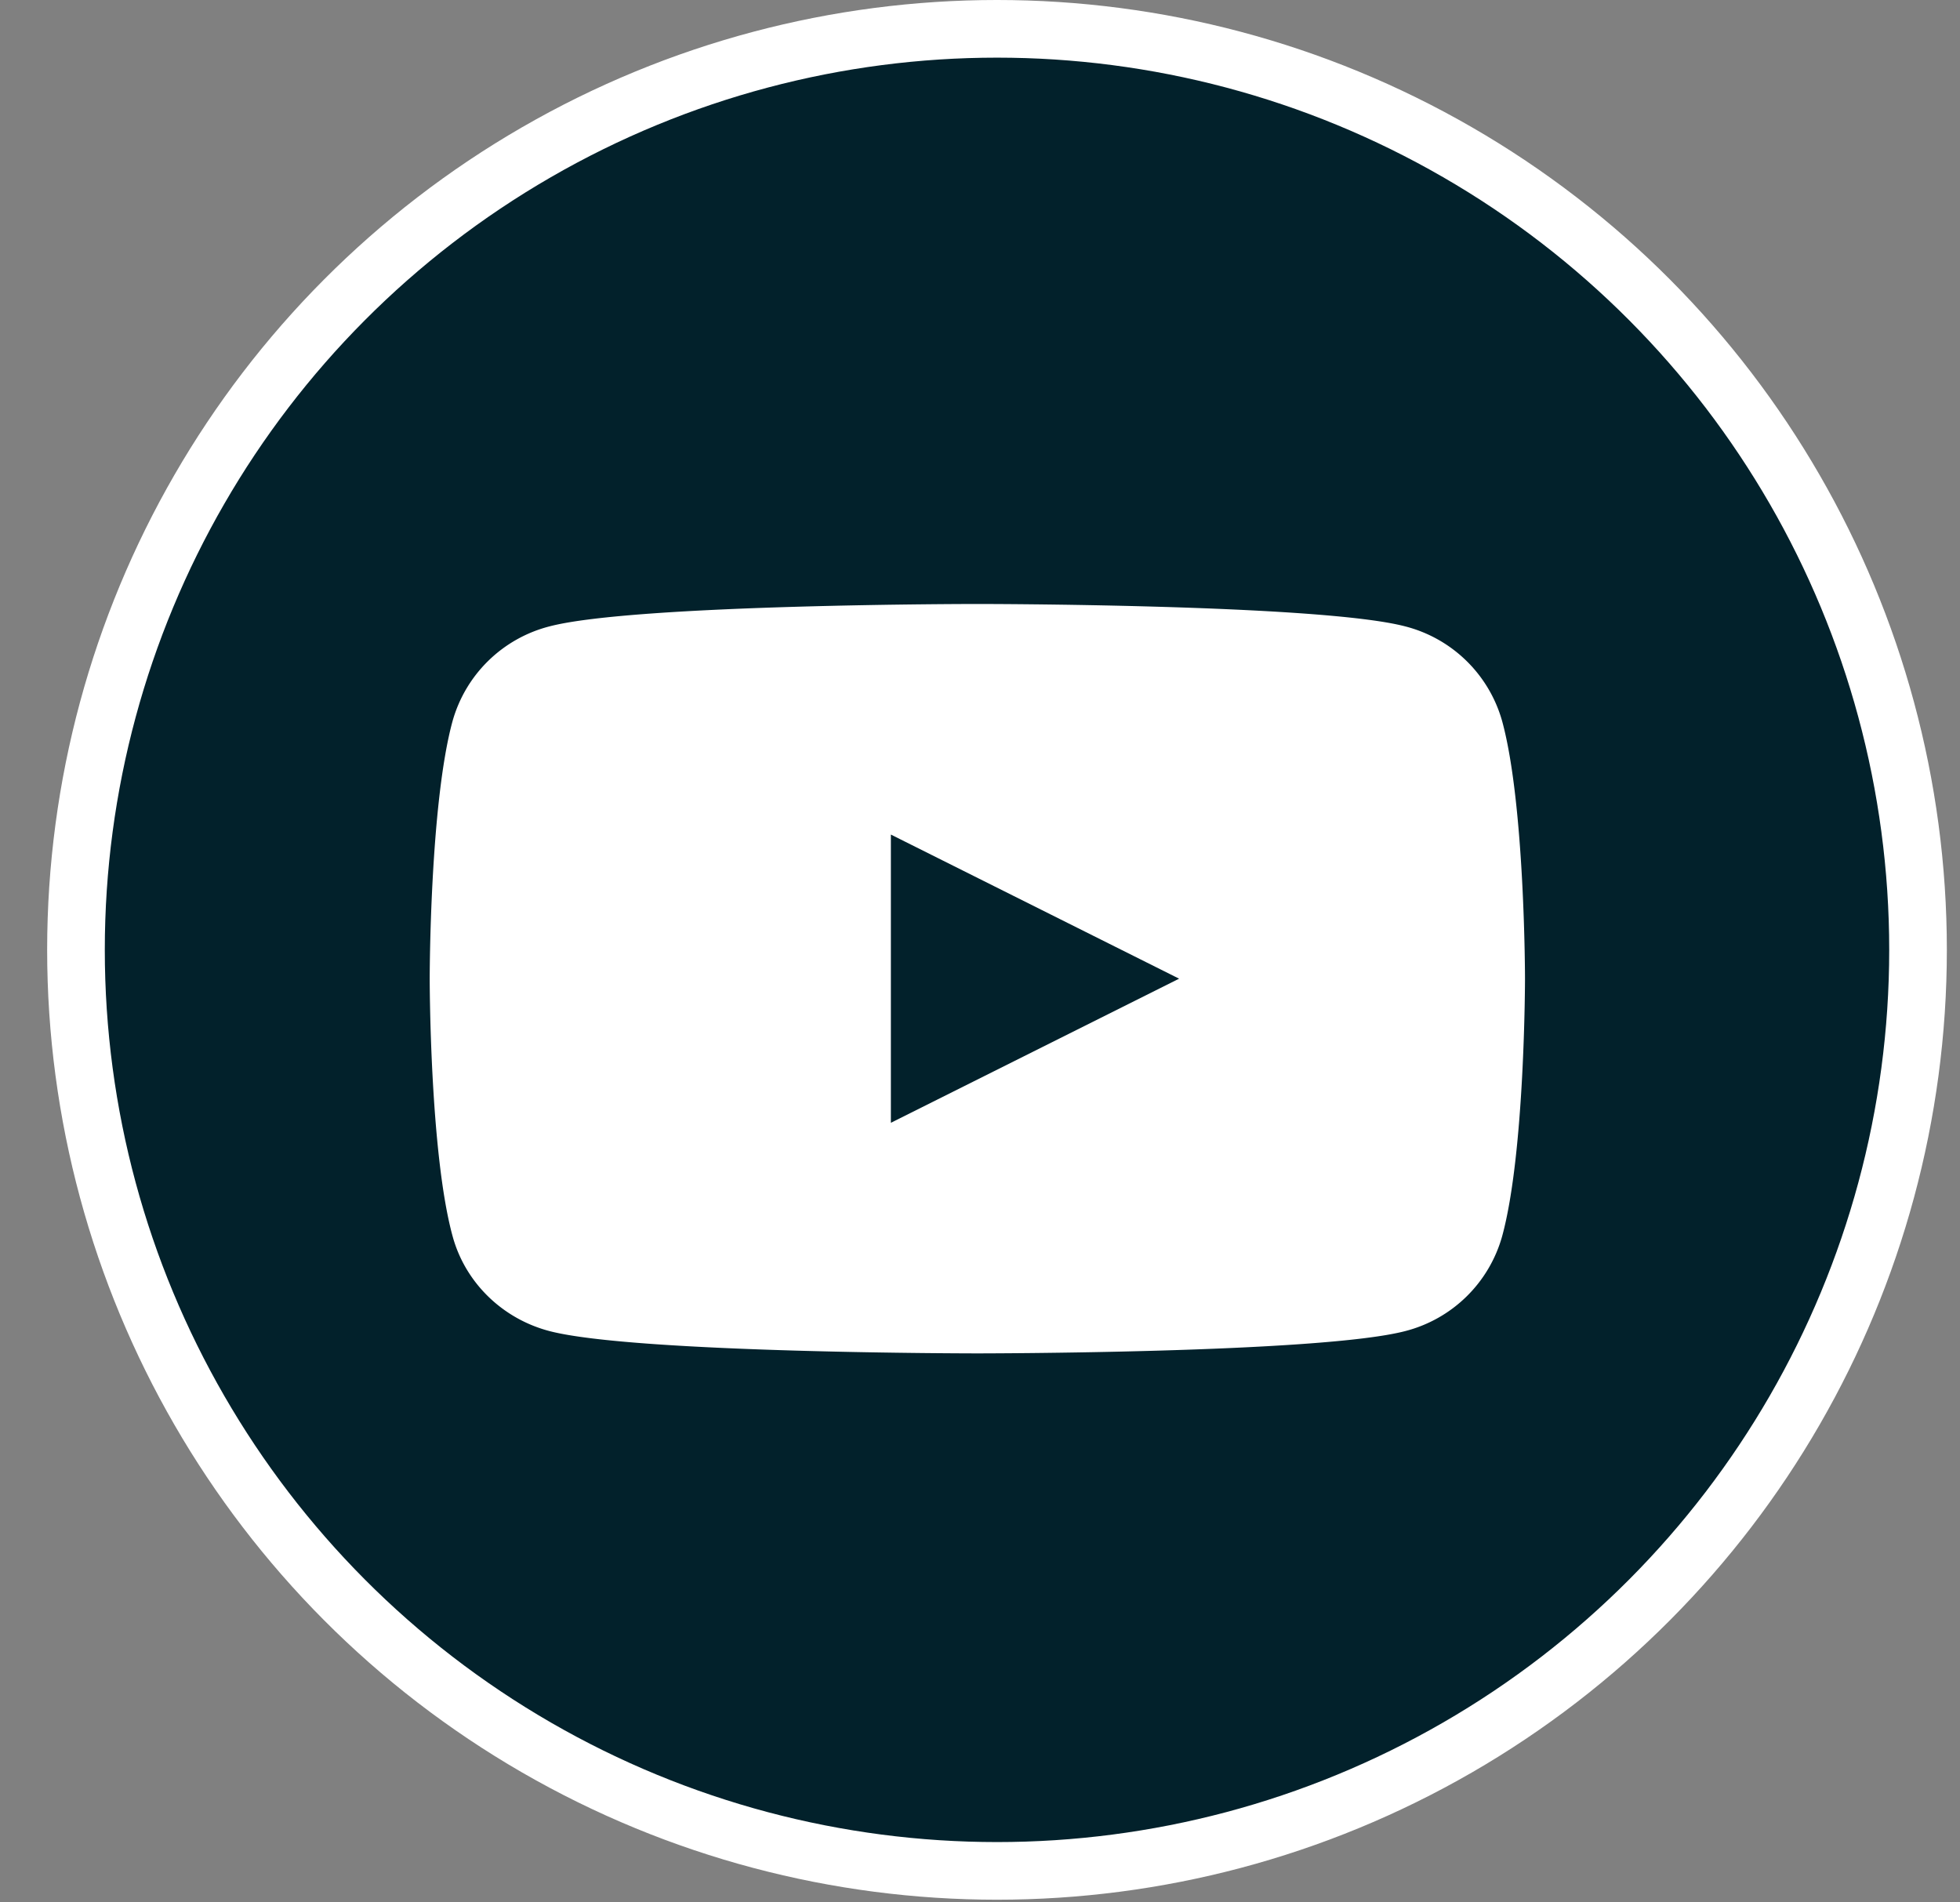
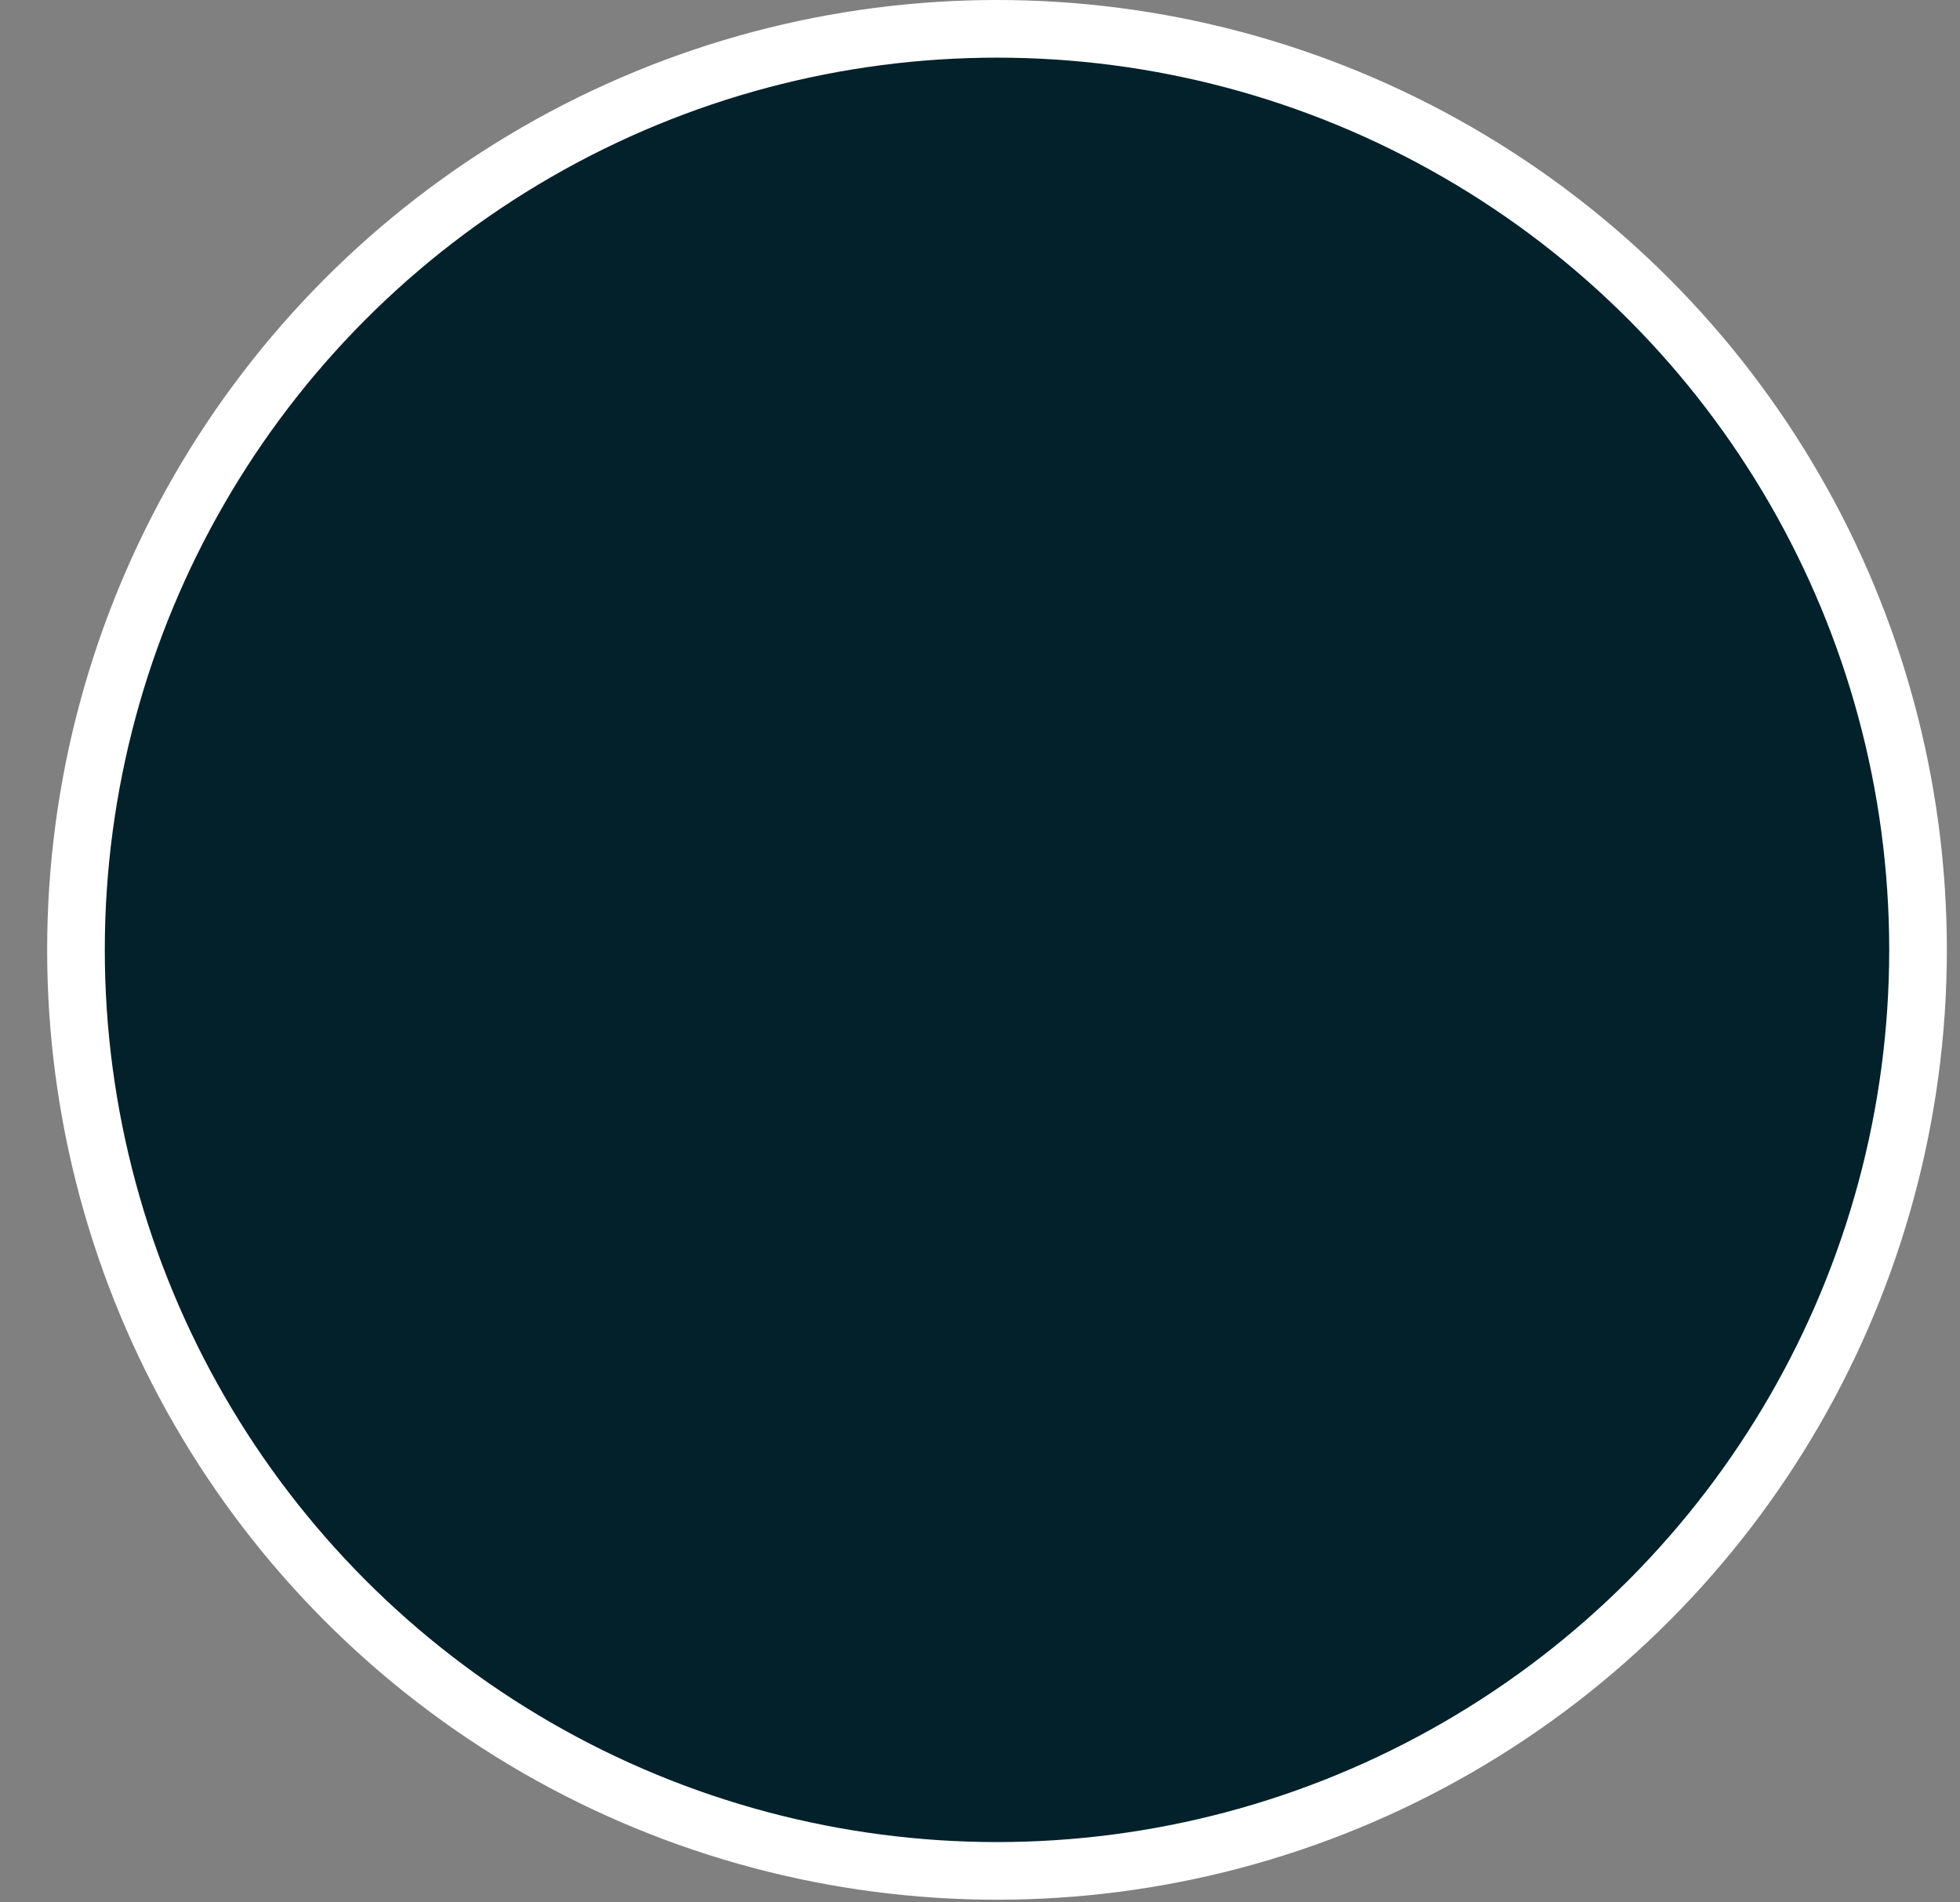
<svg xmlns="http://www.w3.org/2000/svg" width="34" height="33" viewBox="0 0 34 33">
  <rect x="0" y="0" width="34" height="33" fill="#808080" stroke="none" />
  <g transform="translate(.818)" fill="none" fill-rule="evenodd">
    <circle stroke="#FFF" fill="#02212B" cx="16.477" cy="16.477" r="15.977" />
-     <path d="M14.636 19.477v-5l5 2.5-5 2.5zm8.923-8.611c-1.481-.389-7.422-.389-7.422-.389s-5.942 0-7.424.389a2.353 2.353 0 0 0-1.68 1.641c-.397 1.448-.397 4.47-.397 4.47s0 3.022.398 4.47c.218.8.862 1.429 1.68 1.643 1.48.387 7.423.387 7.423.387s5.941 0 7.422-.387a2.353 2.353 0 0 0 1.68-1.643c.397-1.448.397-4.47.397-4.47s0-3.022-.397-4.47a2.353 2.353 0 0 0-1.68-1.641z" fill="#FFF" />
  </g>
</svg>